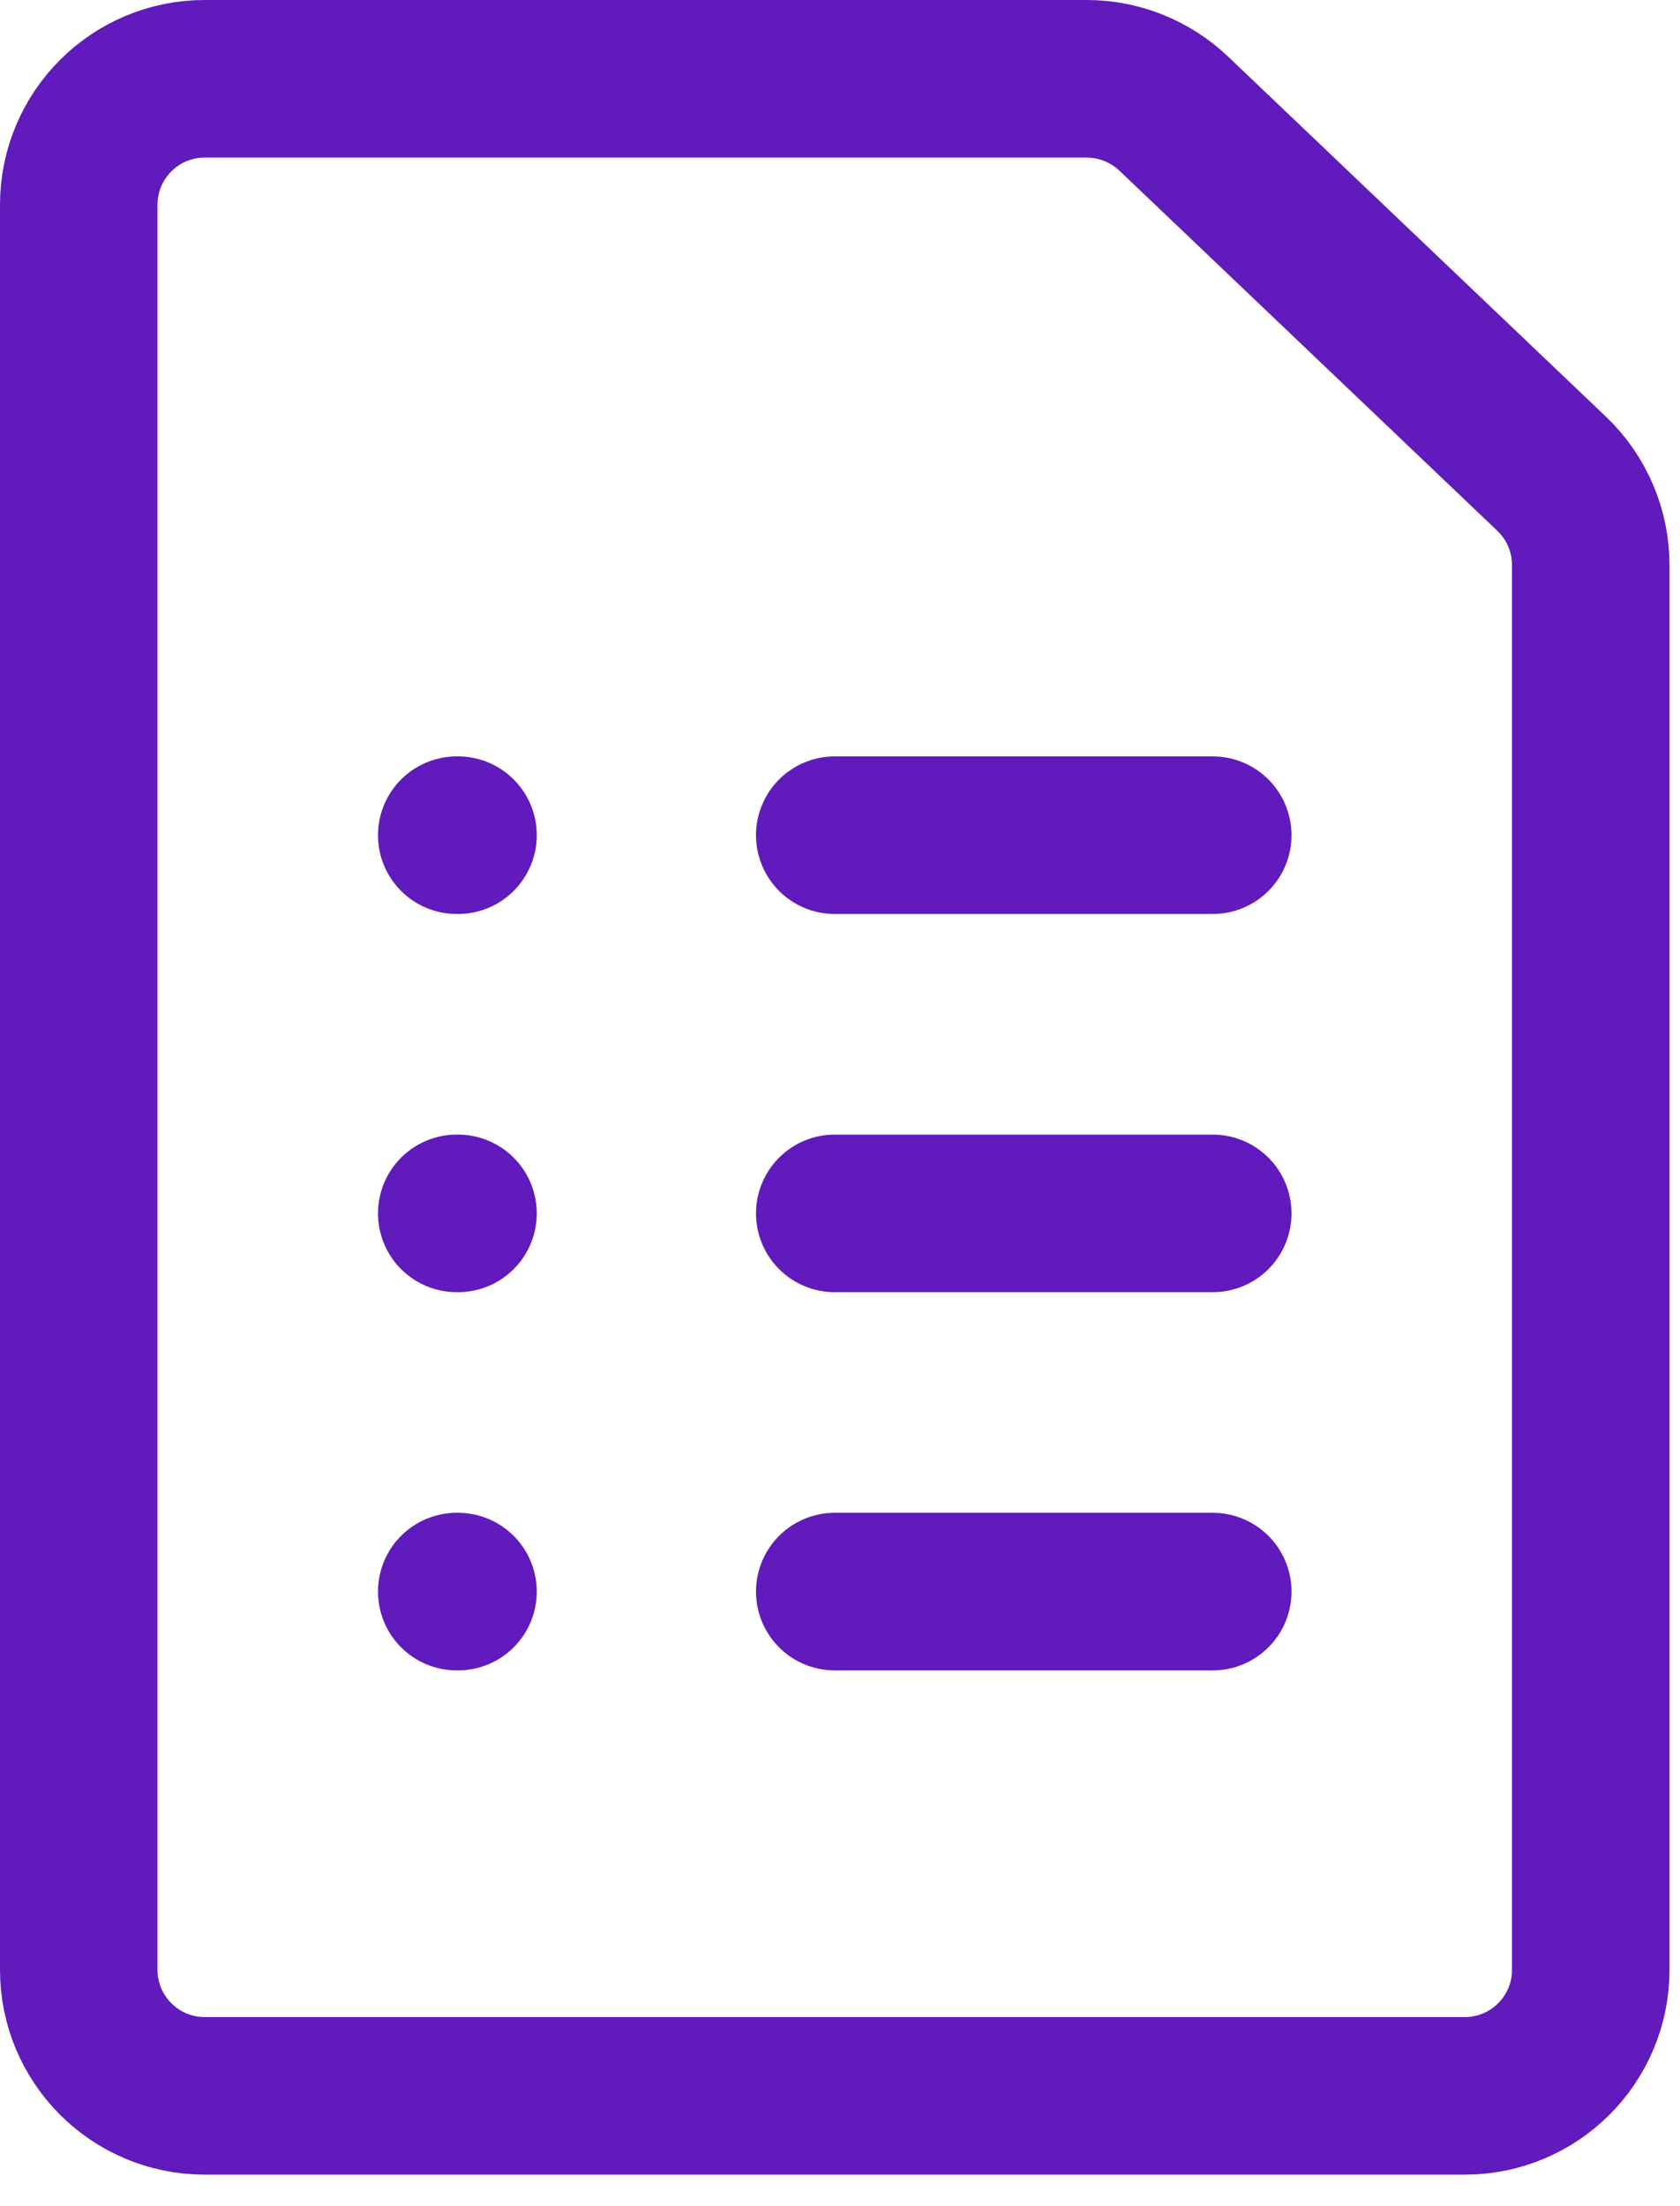
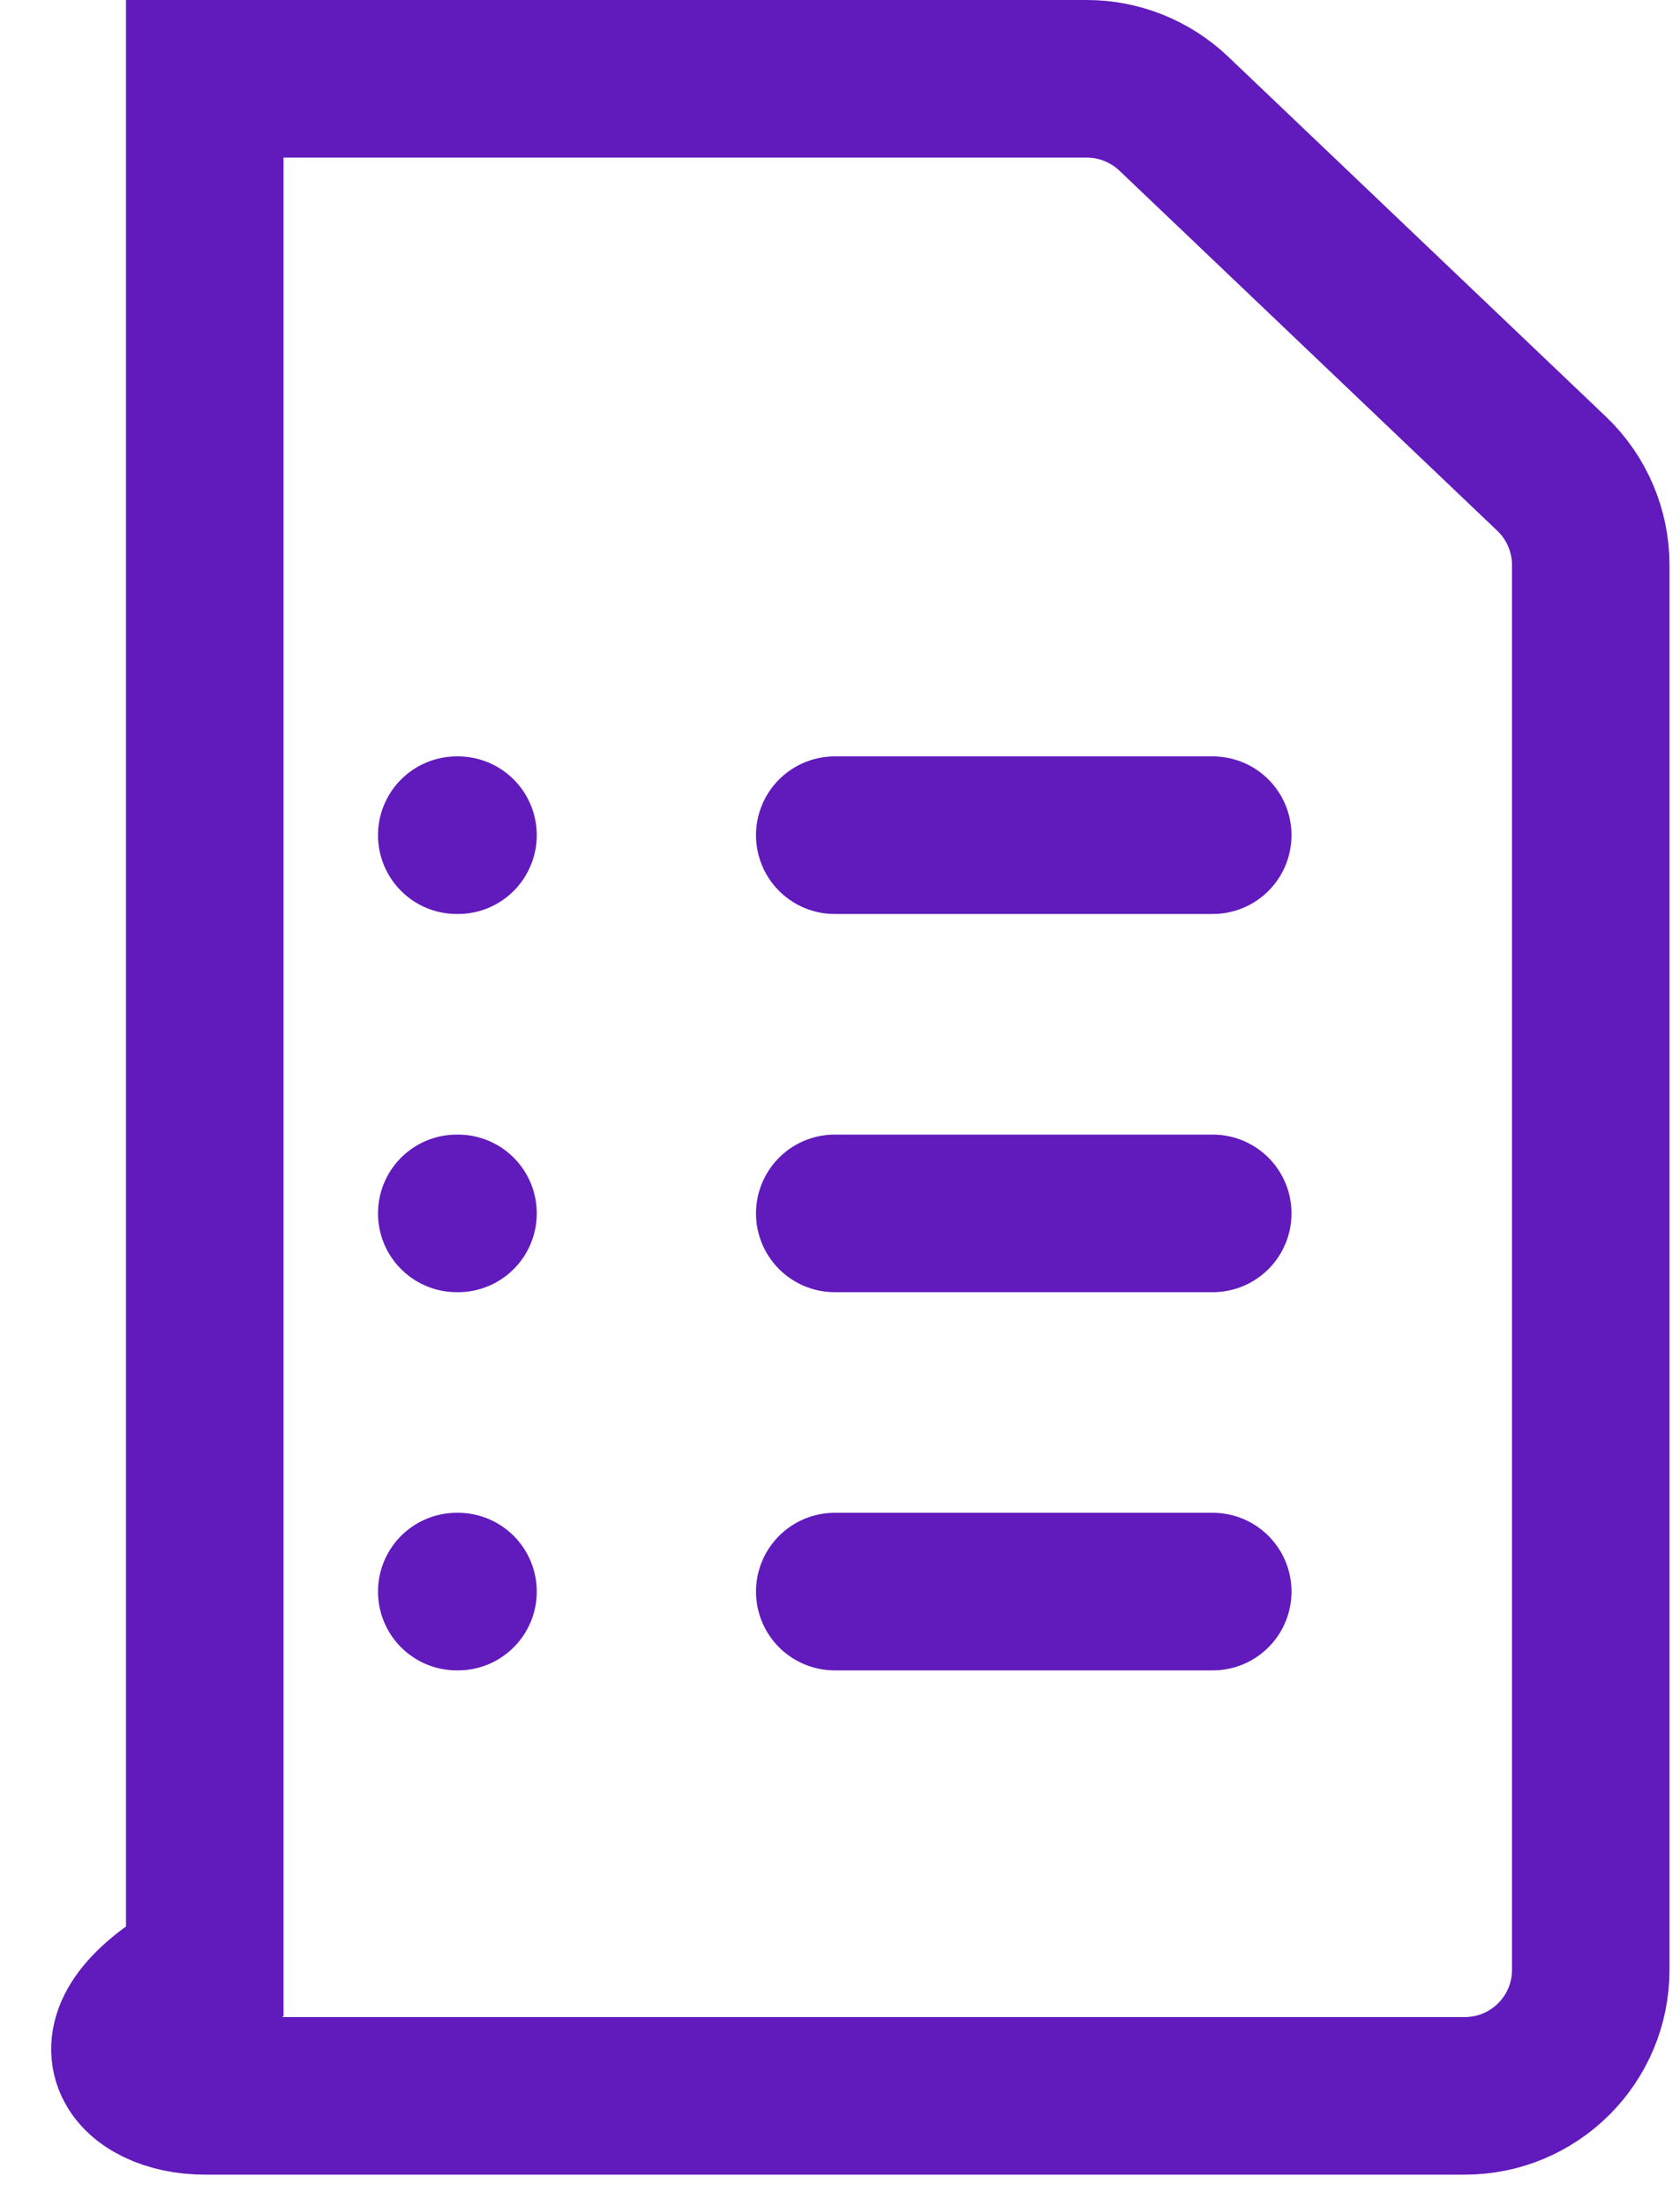
<svg xmlns="http://www.w3.org/2000/svg" width="16" height="21" viewBox="0 0 16 21" fill="none">
-   <path d="M4.362 7.95H4.35M4.362 15.15H4.35M4.362 11.55H4.35M11.55 11.55H7.95M11.55 15.15H7.95M11.55 7.95H7.95M1.95 19.95H13.95C14.613 19.95 15.15 19.413 15.15 18.75V5.379C15.15 5.05 15.015 4.736 14.778 4.51L11.178 1.081C10.954 0.869 10.658 0.75 10.35 0.75H1.95C1.287 0.75 0.75 1.287 0.75 1.95V18.75C0.75 19.413 1.287 19.95 1.95 19.95Z" stroke="#611ABC" stroke-width="1.5" stroke-linecap="round" />
+   <path d="M4.362 7.95H4.35M4.362 15.15H4.35M4.362 11.55H4.35M11.55 11.55H7.95M11.55 15.15H7.95M11.55 7.95H7.95M1.95 19.95H13.95C14.613 19.95 15.15 19.413 15.15 18.75V5.379C15.15 5.05 15.015 4.736 14.778 4.51L11.178 1.081C10.954 0.869 10.658 0.75 10.35 0.75H1.95V18.75C0.75 19.413 1.287 19.95 1.95 19.95Z" stroke="#611ABC" stroke-width="1.5" stroke-linecap="round" />
</svg>